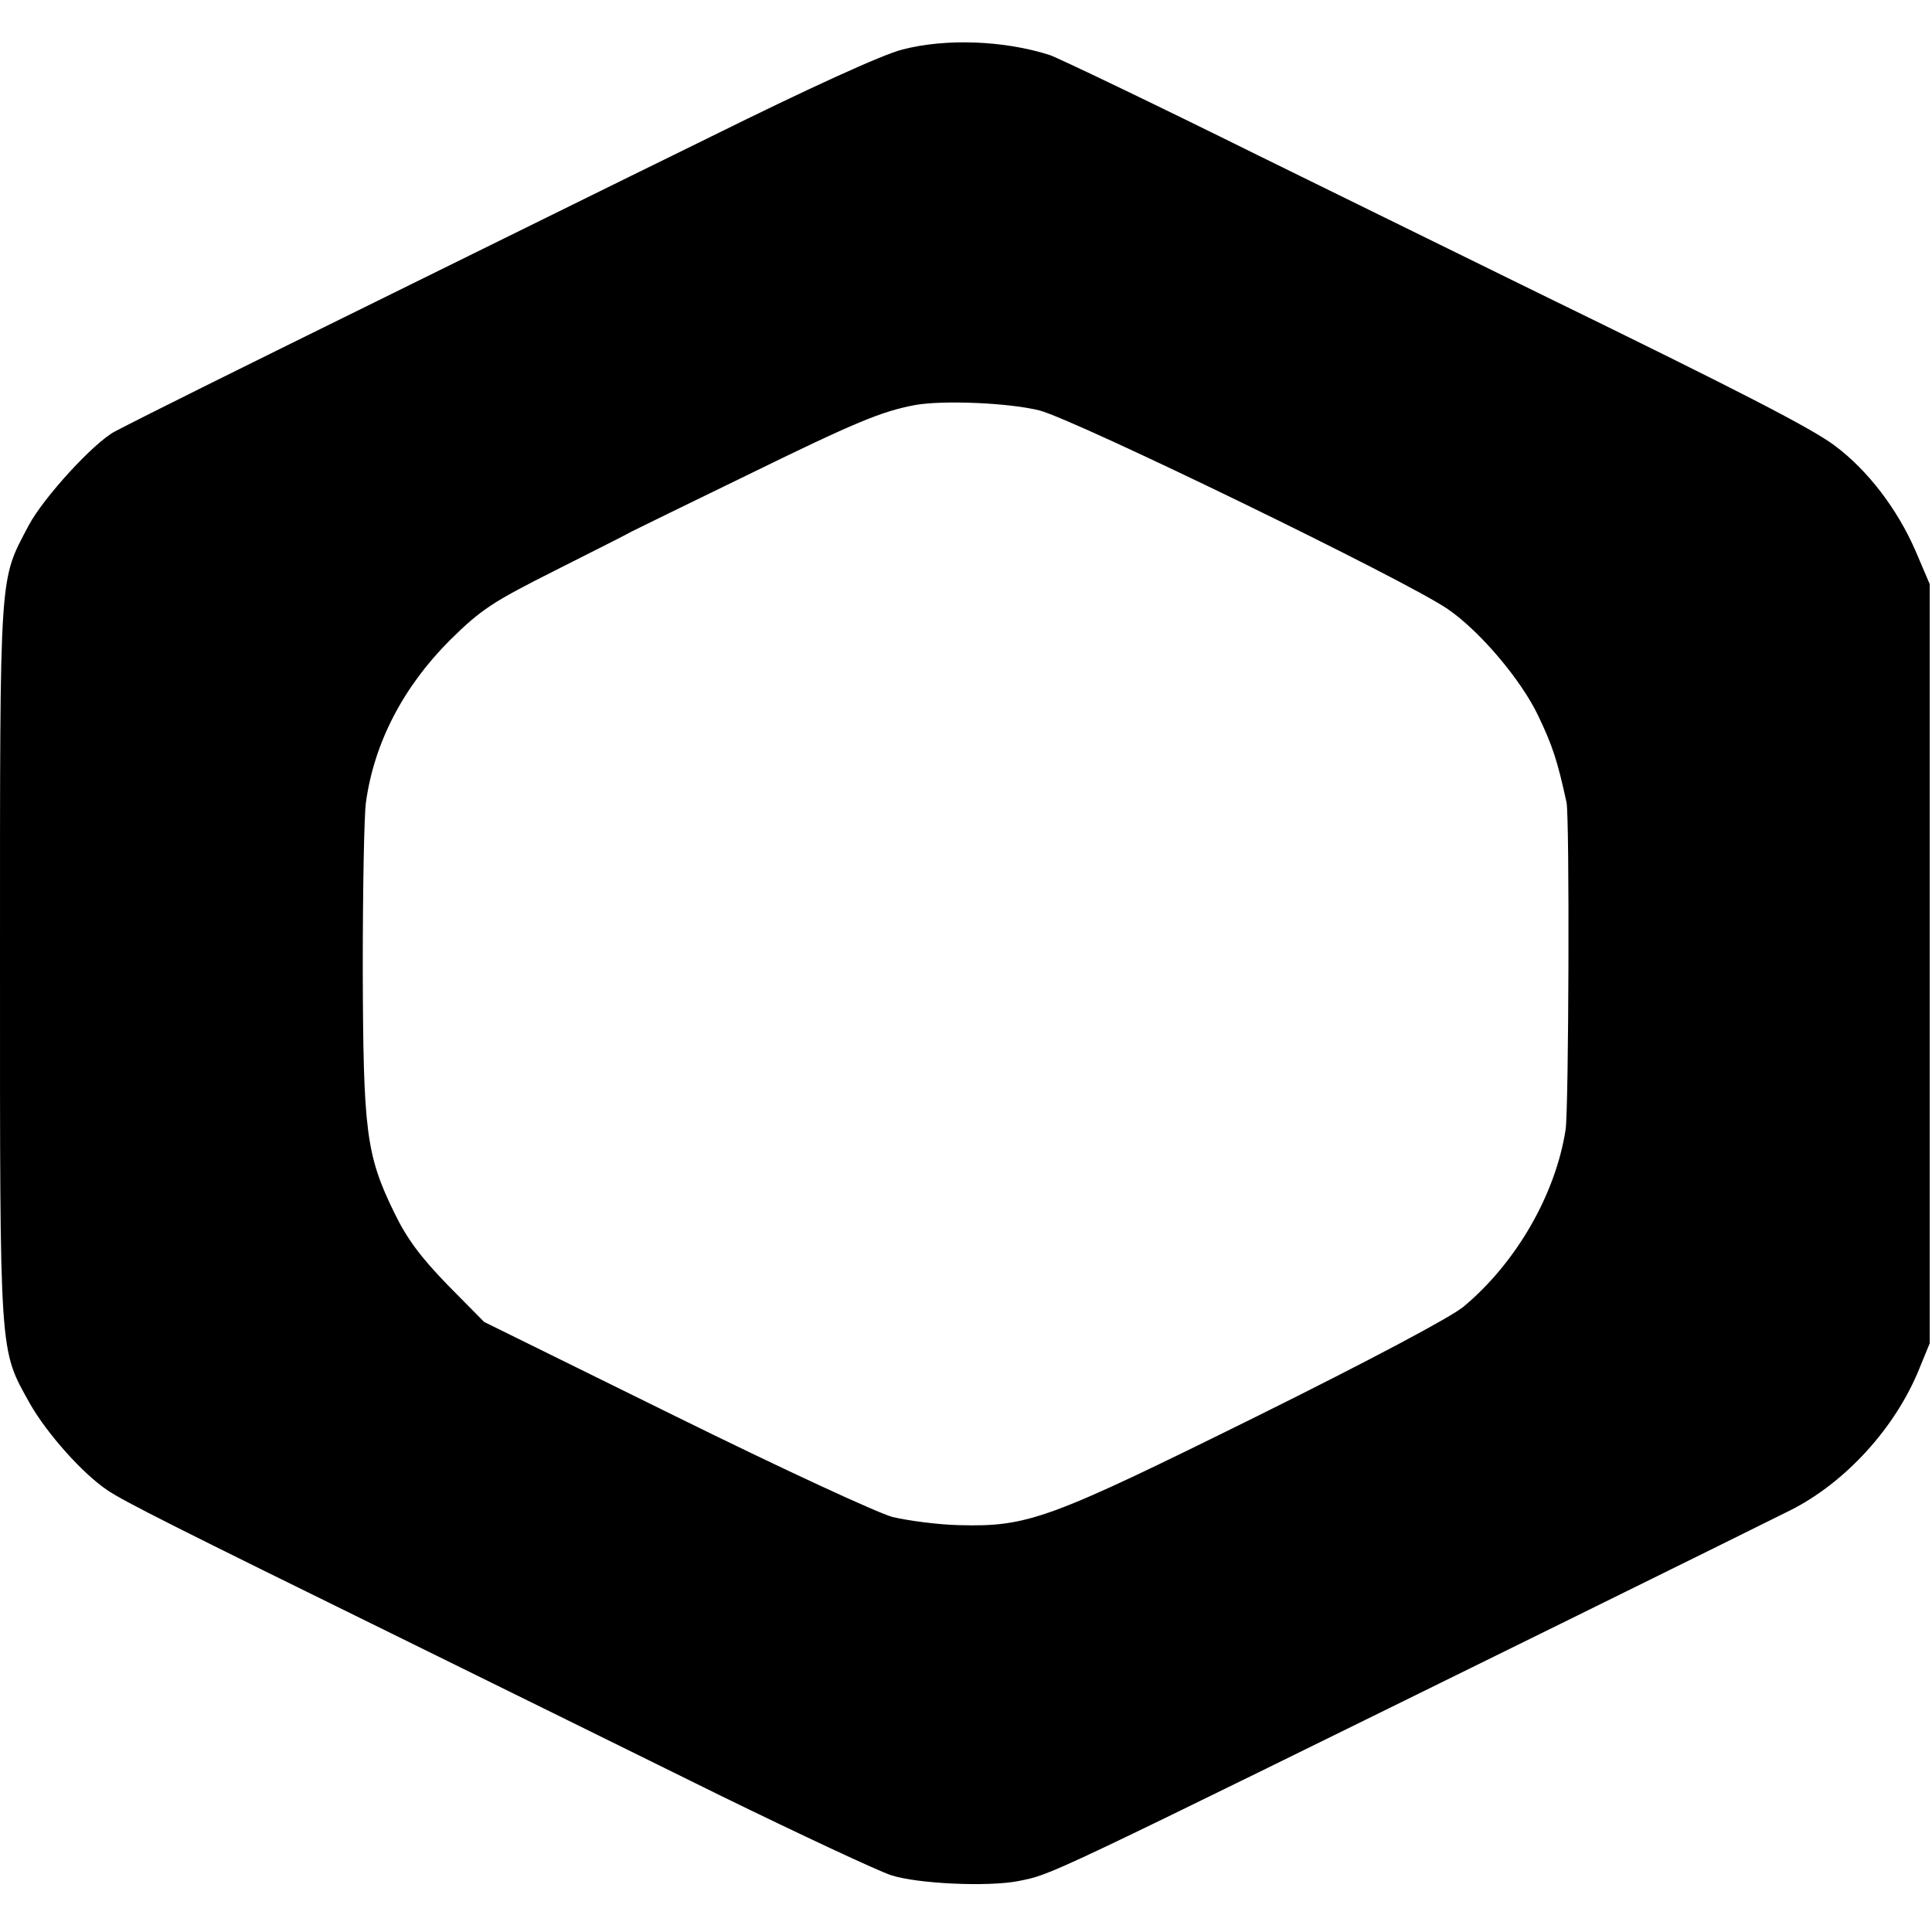
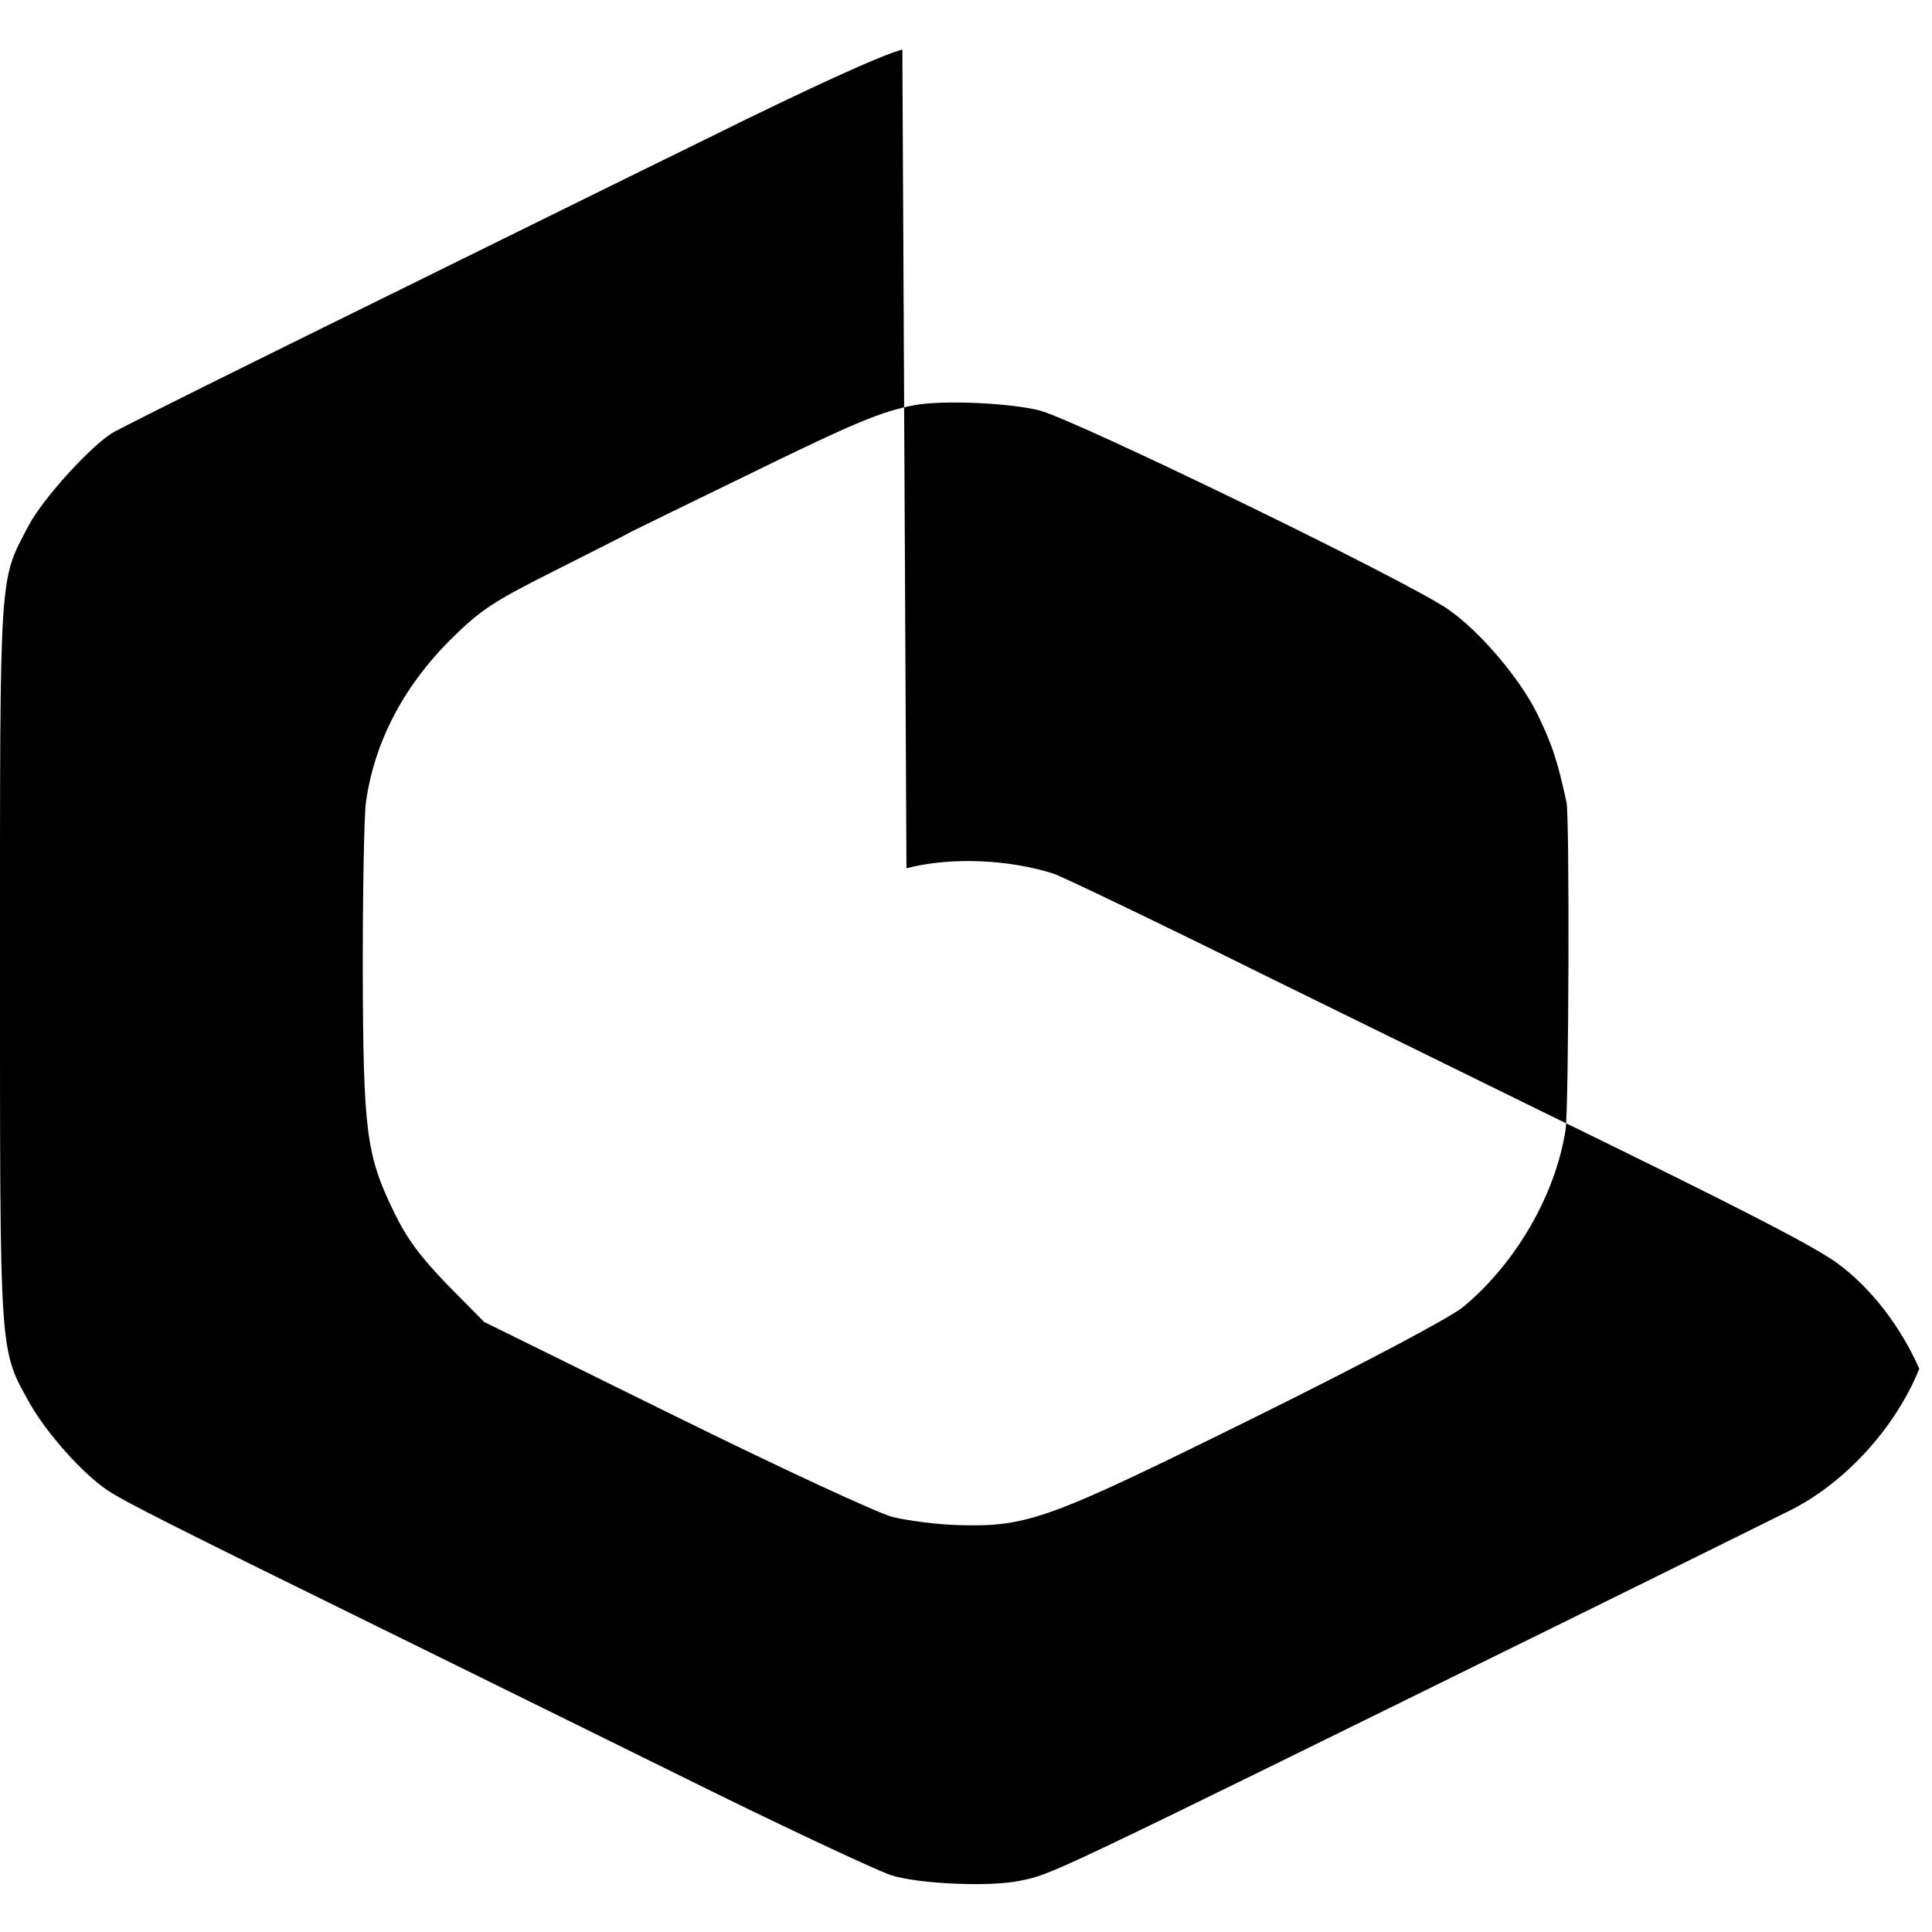
<svg xmlns="http://www.w3.org/2000/svg" version="1.0" width="425pt" height="425pt" viewBox="0 0 425 425" preserveAspectRatio="xMidYMid meet">
  <g transform="translate(0,425) scale(0.1,-0.1)" fill="#000000" stroke="none">
-     <path d="M1985 4141 c-44 -11 -206 -85 -430 -196 -198 -97 -524 -258 -725 -357 -331 -163 -502 -248 -577 -287 -46 -24 -157 -145 -190 -207 -65 -124 -63 -87 -63 -959 0 -878 -2 -851 66 -973 37 -65 115 -153 170 -190 37 -25 142 -78 649 -327 209 -103 524 -258 700 -345 176 -86 345 -165 375 -175 58 -19 213 -26 280 -13 77 16 35 -4 1195 567 248 122 474 234 504 249 121 61 231 182 283 311 l23 56 0 835 0 835 -32 75 c-40 91 -104 175 -176 229 -50 38 -207 119 -652 336 -104 51 -381 187 -615 302 -234 116 -441 215 -461 222 -100 32 -228 37 -324 12z m302 -794 c80 -21 807 -374 898 -437 70 -48 161 -155 199 -235 31 -65 42 -98 62 -190 7 -31 5 -675 -2 -720 -22 -142 -108 -292 -224 -389 -27 -23 -208 -119 -456 -242 -457 -226 -502 -243 -654 -239 -47 1 -113 10 -147 18 -35 10 -241 105 -480 223 l-418 206 -80 81 c-60 62 -90 102 -118 160 -62 127 -68 179 -69 537 0 173 3 338 7 365 18 131 82 254 185 357 69 68 94 84 231 153 85 43 161 81 169 86 8 4 122 60 252 123 241 118 297 141 371 155 61 11 207 5 274 -12z" />
+     <path d="M1985 4141 c-44 -11 -206 -85 -430 -196 -198 -97 -524 -258 -725 -357 -331 -163 -502 -248 -577 -287 -46 -24 -157 -145 -190 -207 -65 -124 -63 -87 -63 -959 0 -878 -2 -851 66 -973 37 -65 115 -153 170 -190 37 -25 142 -78 649 -327 209 -103 524 -258 700 -345 176 -86 345 -165 375 -175 58 -19 213 -26 280 -13 77 16 35 -4 1195 567 248 122 474 234 504 249 121 61 231 182 283 311 c-40 91 -104 175 -176 229 -50 38 -207 119 -652 336 -104 51 -381 187 -615 302 -234 116 -441 215 -461 222 -100 32 -228 37 -324 12z m302 -794 c80 -21 807 -374 898 -437 70 -48 161 -155 199 -235 31 -65 42 -98 62 -190 7 -31 5 -675 -2 -720 -22 -142 -108 -292 -224 -389 -27 -23 -208 -119 -456 -242 -457 -226 -502 -243 -654 -239 -47 1 -113 10 -147 18 -35 10 -241 105 -480 223 l-418 206 -80 81 c-60 62 -90 102 -118 160 -62 127 -68 179 -69 537 0 173 3 338 7 365 18 131 82 254 185 357 69 68 94 84 231 153 85 43 161 81 169 86 8 4 122 60 252 123 241 118 297 141 371 155 61 11 207 5 274 -12z" />
  </g>
</svg>